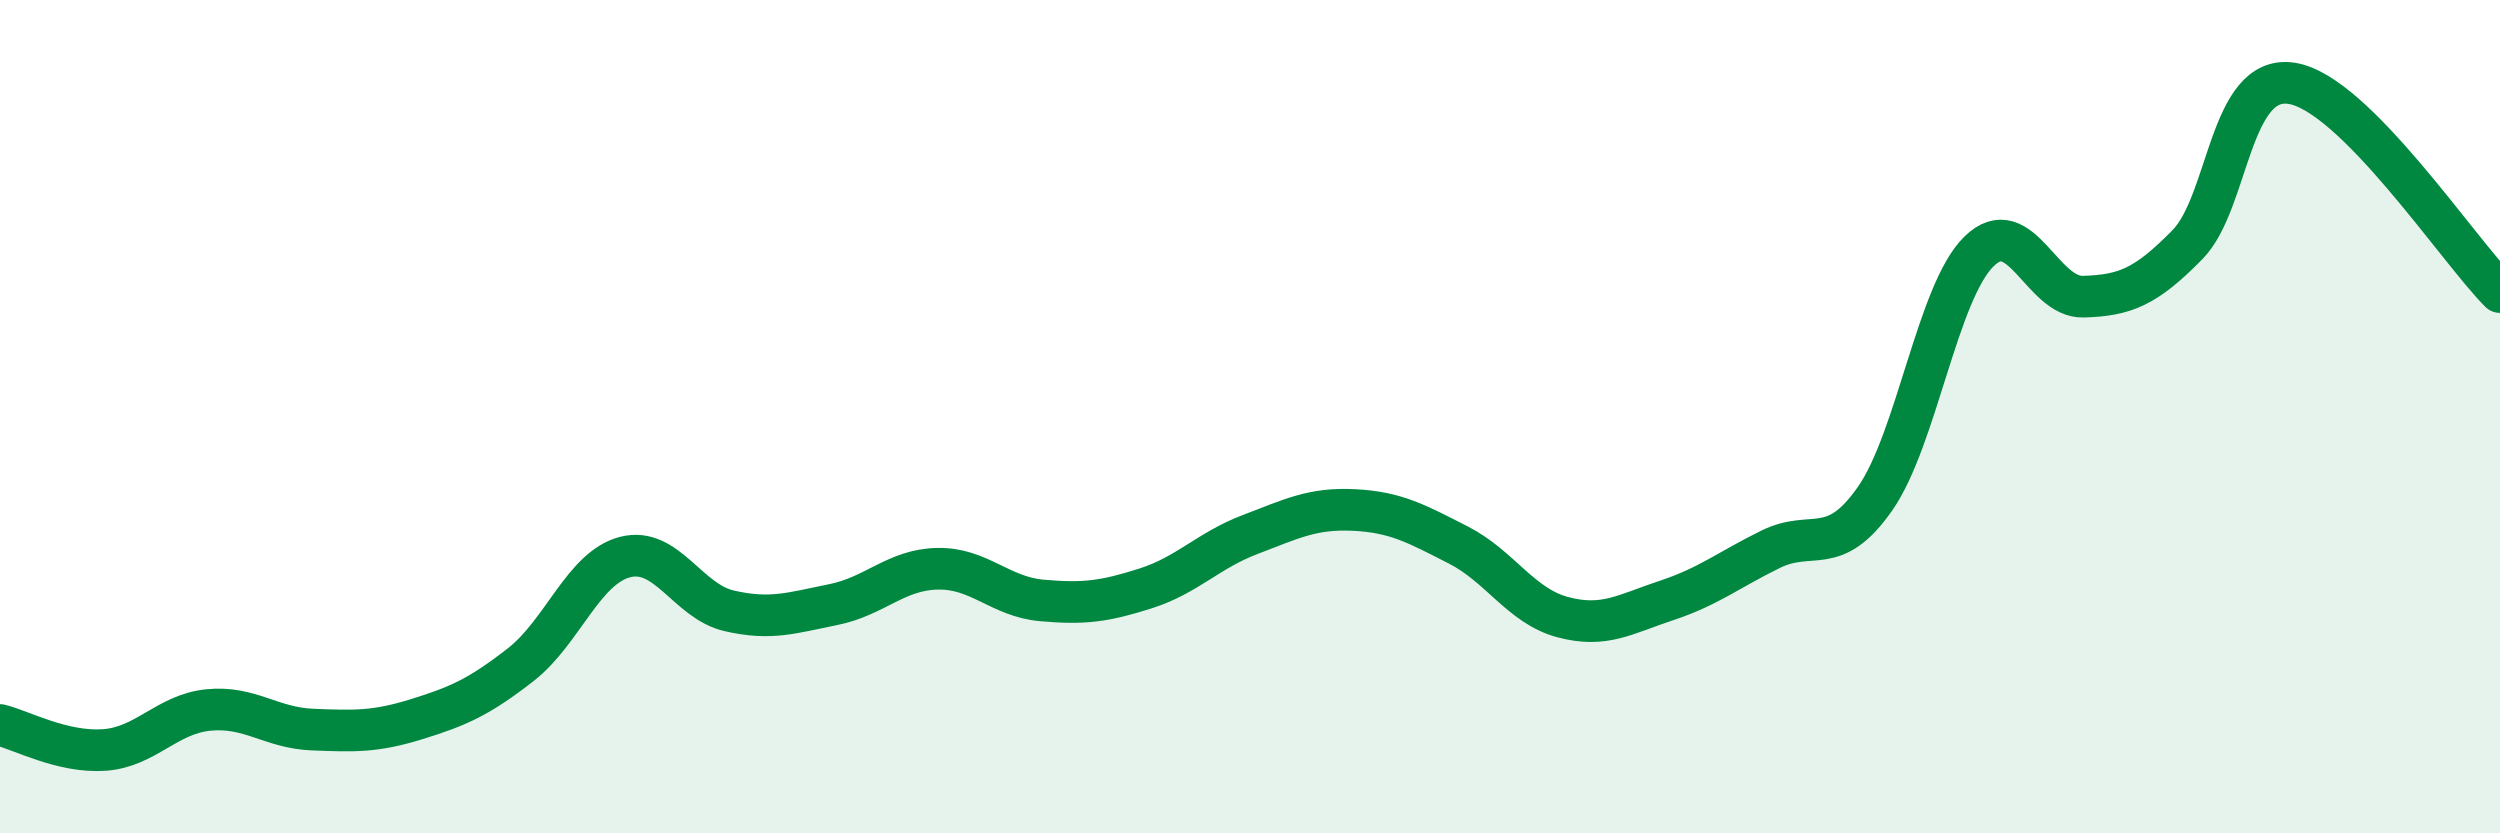
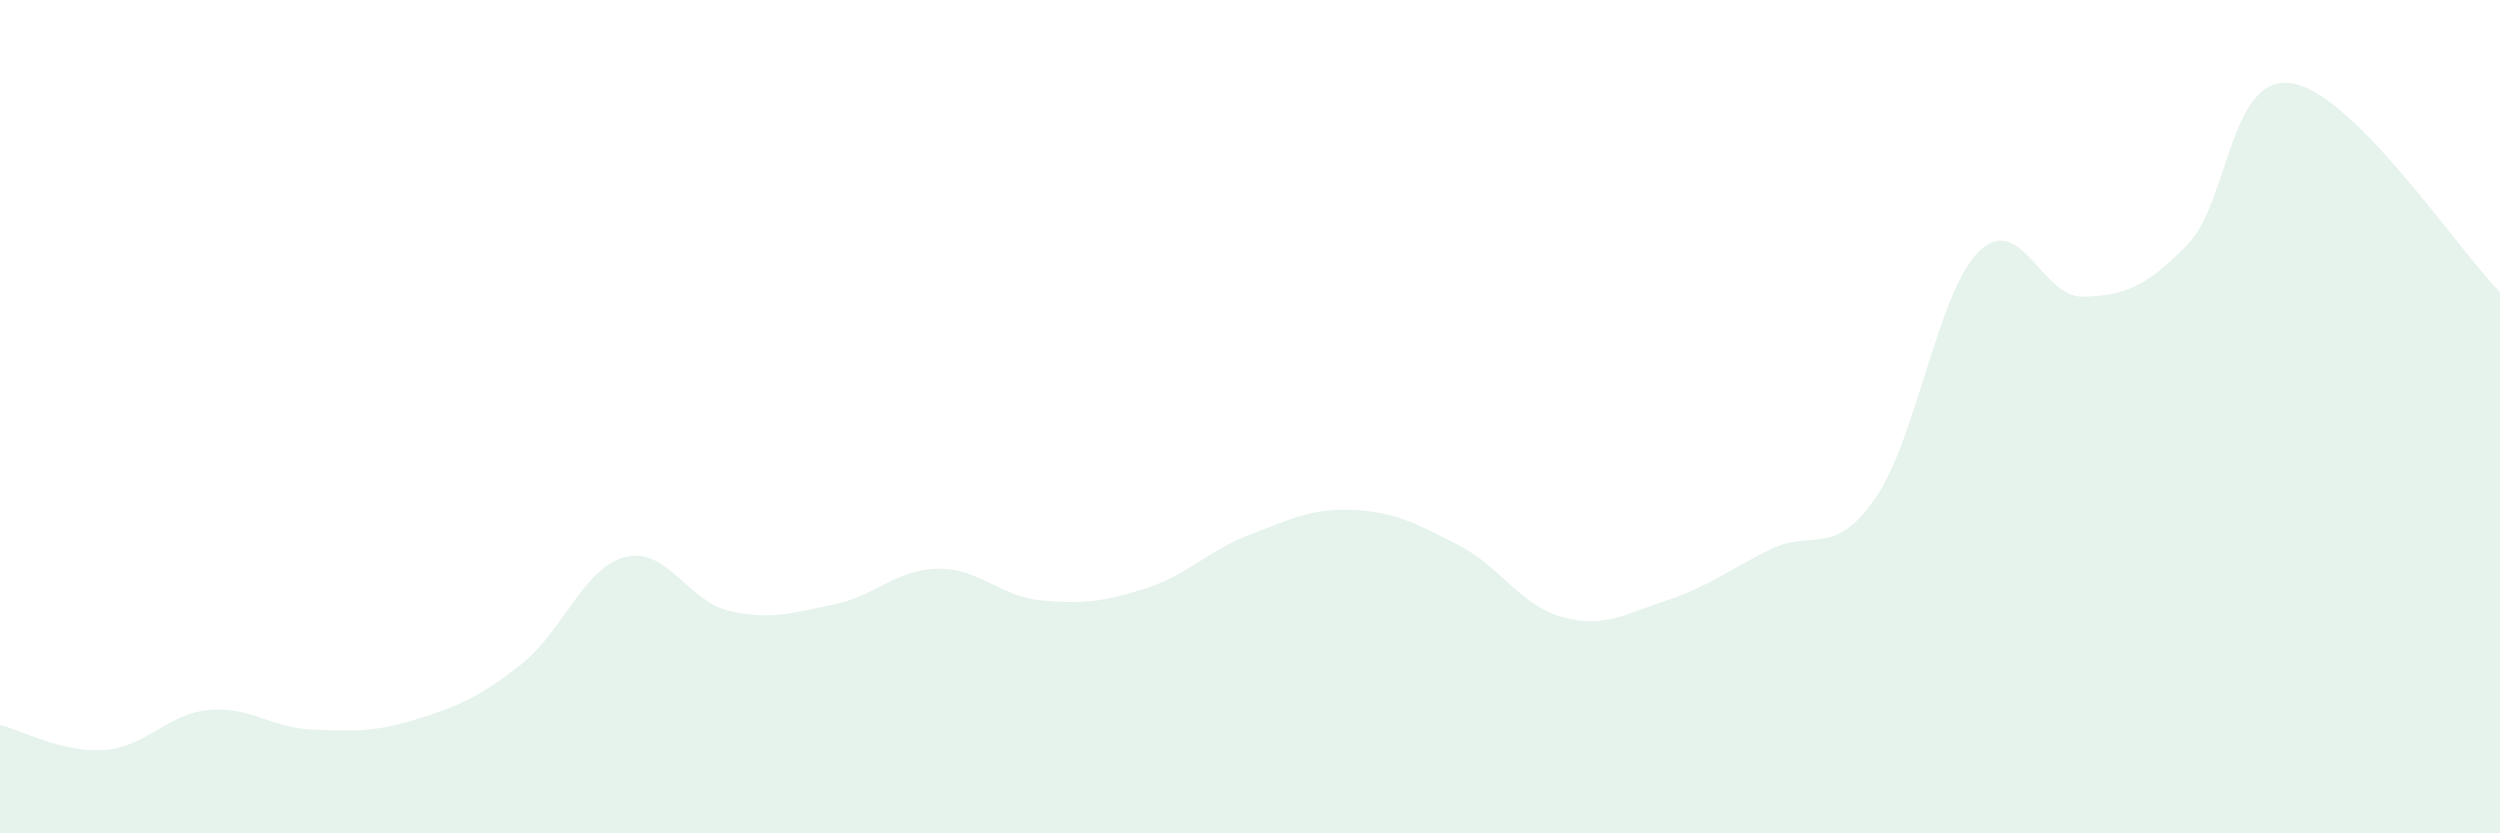
<svg xmlns="http://www.w3.org/2000/svg" width="60" height="20" viewBox="0 0 60 20">
  <path d="M 0,17.4 C 0.5,17.52 1.5,18.07 2.5,18 C 3.5,17.93 4,17.14 5,17.04 C 6,16.94 6.5,17.47 7.5,17.51 C 8.5,17.55 9,17.57 10,17.26 C 11,16.95 11.5,16.73 12.5,15.95 C 13.5,15.17 14,13.63 15,13.37 C 16,13.11 16.5,14.43 17.5,14.66 C 18.5,14.89 19,14.71 20,14.51 C 21,14.31 21.5,13.67 22.5,13.65 C 23.5,13.63 24,14.32 25,14.41 C 26,14.5 26.5,14.44 27.5,14.12 C 28.5,13.8 29,13.21 30,12.83 C 31,12.45 31.5,12.19 32.5,12.24 C 33.5,12.29 34,12.57 35,13.08 C 36,13.59 36.5,14.54 37.5,14.81 C 38.5,15.08 39,14.74 40,14.41 C 41,14.08 41.5,13.67 42.5,13.18 C 43.5,12.69 44,13.4 45,11.97 C 46,10.54 46.5,7 47.5,6.03 C 48.5,5.06 49,7.15 50,7.12 C 51,7.09 51.5,6.89 52.5,5.87 C 53.5,4.85 53.5,1.77 55,2 C 56.5,2.23 59,6.01 60,7.01L60 20L0 20Z" fill="#008740" opacity="0.1" stroke-linecap="round" stroke-linejoin="round" />
-   <path d="M 0,17.4 C 0.5,17.52 1.5,18.07 2.5,18 C 3.5,17.93 4,17.14 5,17.04 C 6,16.94 6.5,17.47 7.5,17.51 C 8.5,17.55 9,17.57 10,17.26 C 11,16.95 11.5,16.73 12.5,15.95 C 13.5,15.17 14,13.63 15,13.37 C 16,13.11 16.5,14.43 17.5,14.66 C 18.5,14.89 19,14.71 20,14.51 C 21,14.31 21.5,13.67 22.5,13.65 C 23.5,13.63 24,14.32 25,14.41 C 26,14.5 26.5,14.44 27.5,14.12 C 28.5,13.8 29,13.21 30,12.83 C 31,12.45 31.5,12.19 32.5,12.24 C 33.5,12.29 34,12.57 35,13.08 C 36,13.59 36.5,14.54 37.5,14.81 C 38.5,15.08 39,14.74 40,14.41 C 41,14.08 41.5,13.67 42.5,13.18 C 43.5,12.69 44,13.4 45,11.97 C 46,10.54 46.5,7 47.5,6.03 C 48.5,5.06 49,7.15 50,7.12 C 51,7.09 51.5,6.89 52.5,5.87 C 53.5,4.85 53.5,1.77 55,2 C 56.5,2.23 59,6.01 60,7.01" stroke="#008740" stroke-width="1" fill="none" stroke-linecap="round" stroke-linejoin="round" />
</svg>